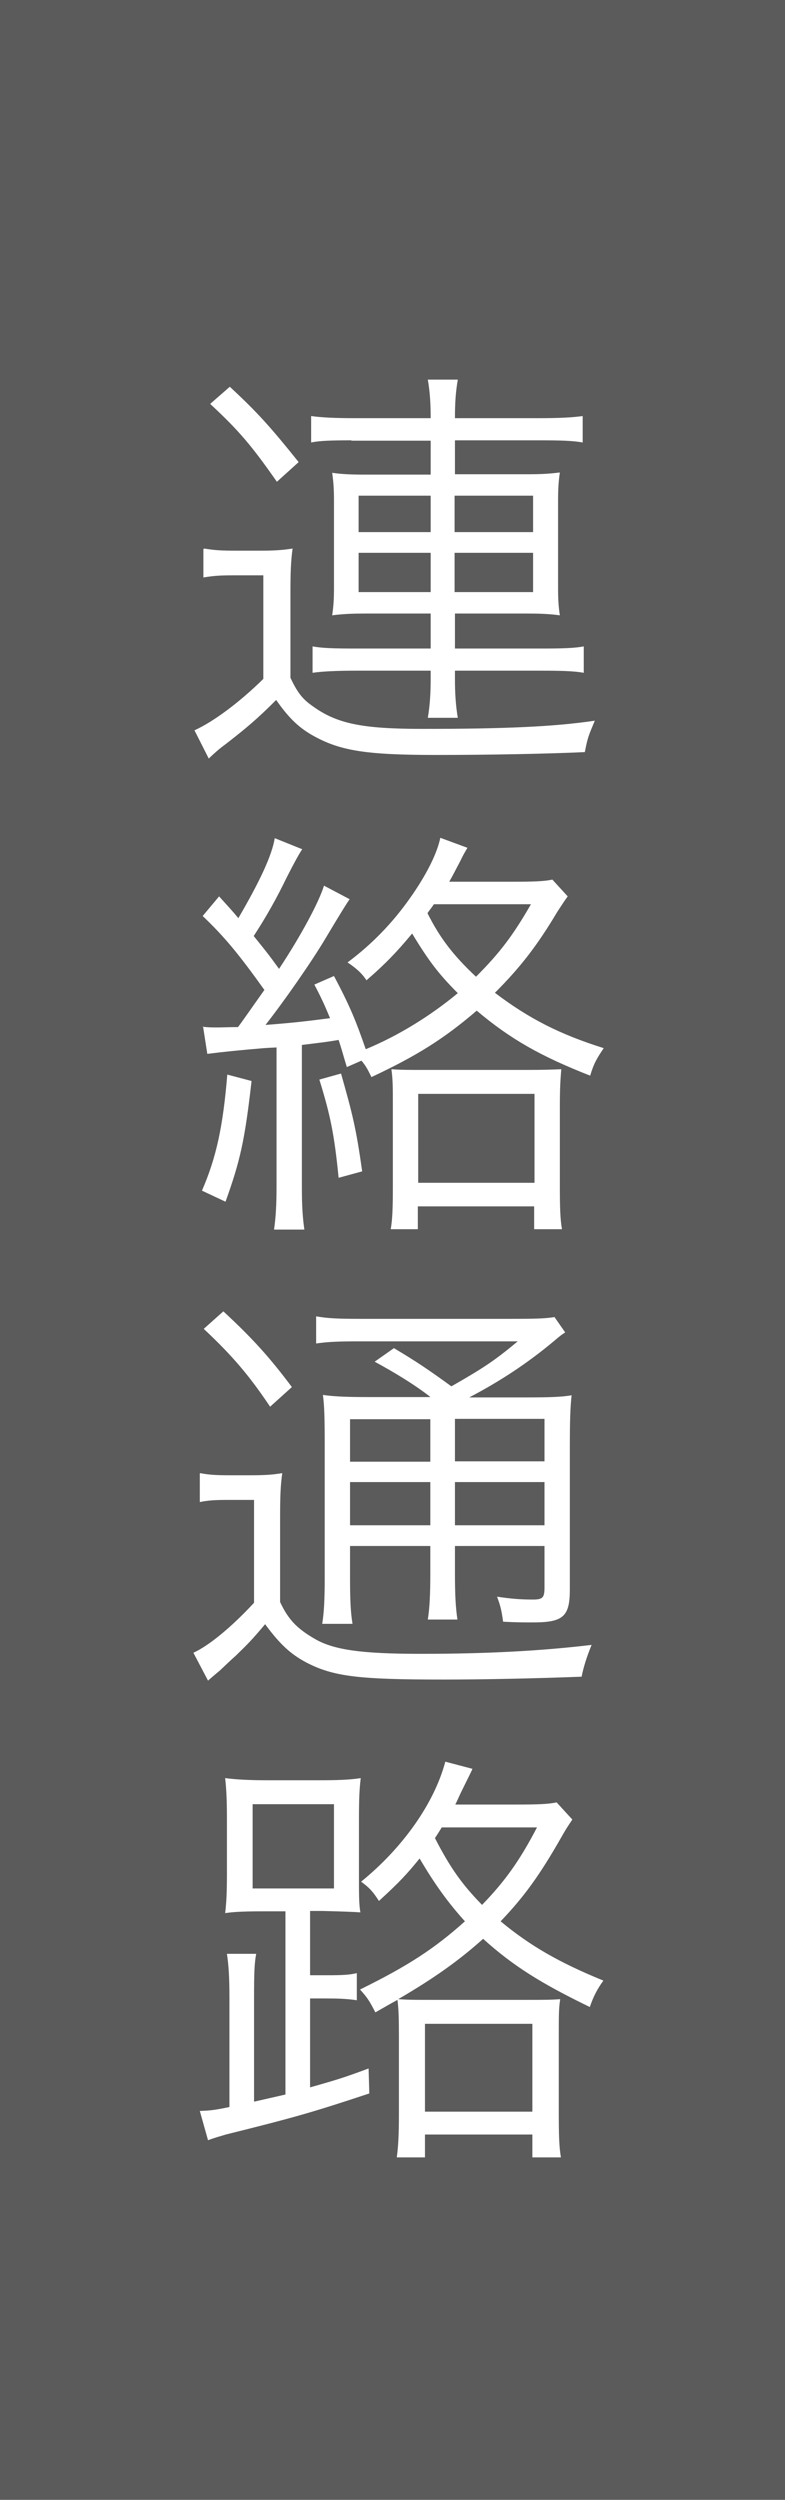
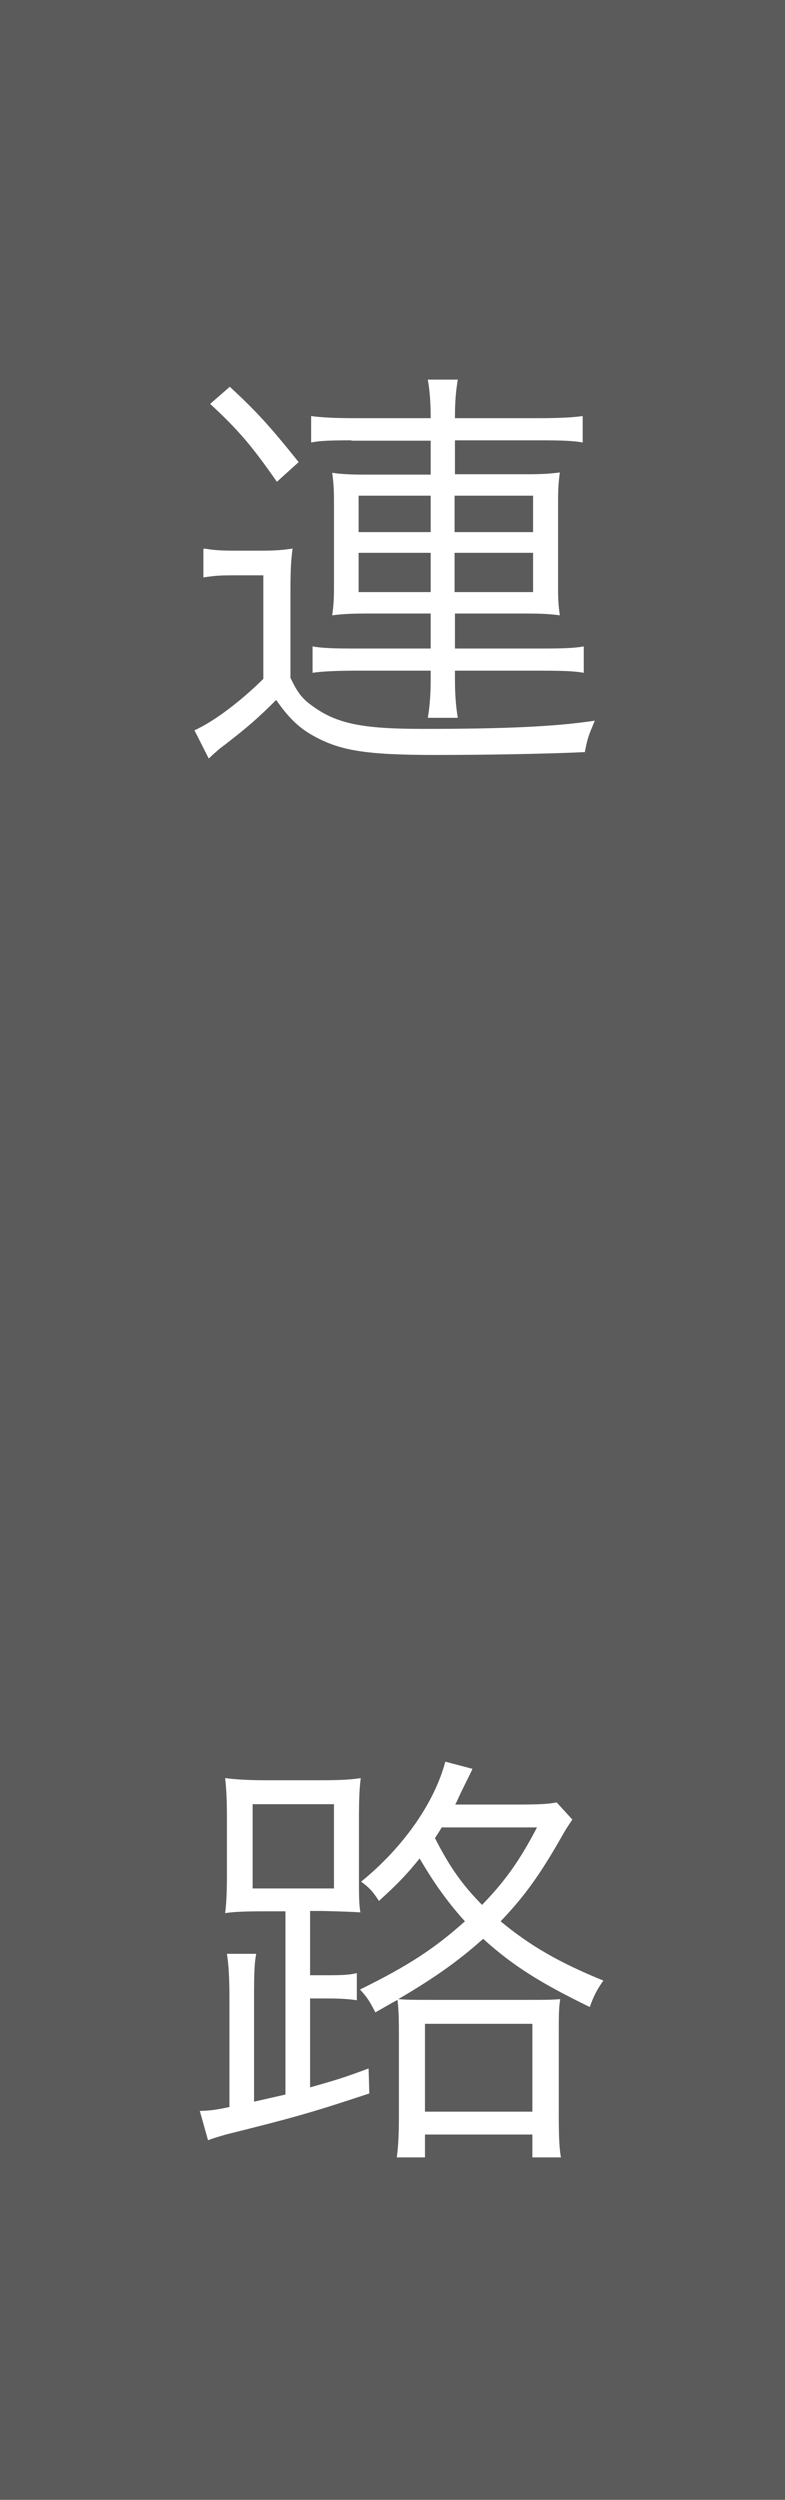
<svg xmlns="http://www.w3.org/2000/svg" viewBox="0 0 22 70">
  <defs>
    <style>.d{fill:#fff;}.e{fill:#5b5b5b;}</style>
  </defs>
  <g id="a" />
  <g id="b">
    <g id="c">
      <g>
        <rect class="e" width="22" height="70" />
        <g>
          <path class="d" d="M5.72,15.36c.3,.05,.48,.06,.94,.06h.62c.36,0,.61-.01,.92-.06-.05,.36-.06,.67-.06,1.27v2.35c.18,.38,.32,.58,.59,.77,.7,.52,1.42,.66,3.12,.66,2.29,0,3.69-.06,4.82-.23-.18,.43-.2,.47-.28,.88-1.07,.05-2.76,.08-4.17,.08-1.99,0-2.71-.12-3.48-.56-.4-.23-.68-.52-1-.98-.54,.54-.84,.79-1.42,1.24-.19,.14-.29,.23-.47,.4l-.4-.79c.53-.24,1.26-.78,1.93-1.44v-2.9h-.79c-.41,0-.59,.01-.89,.06v-.79Zm.72-4.53c.78,.72,1.16,1.15,1.93,2.11l-.61,.55c-.7-1-1.06-1.43-1.87-2.18l.55-.48Zm3.41,1.5c-.56,0-.89,.01-1.13,.06v-.74c.28,.04,.65,.06,1.25,.06h2.1c0-.41-.02-.73-.08-1.08h.84c-.06,.35-.08,.66-.08,1.08h2.33c.59,0,.97-.02,1.25-.06v.74c-.28-.05-.61-.06-1.2-.06h-2.38v.95h2c.4,0,.62-.01,.94-.05-.04,.28-.05,.48-.05,.82v2.4c0,.32,.01,.52,.05,.78-.29-.04-.58-.05-.94-.05h-2v.98h2.42c.59,0,.94-.01,1.19-.06v.74c-.26-.05-.64-.06-1.2-.06h-2.41v.23c0,.38,.02,.74,.08,1.09h-.84c.06-.35,.08-.71,.08-1.09v-.23h-2.11c-.5,0-.95,.02-1.2,.06v-.74c.26,.05,.6,.06,1.2,.06h2.11v-.98h-1.81c-.36,0-.64,.01-.95,.05,.04-.28,.05-.47,.05-.78v-2.42c0-.31-.01-.5-.05-.79,.28,.04,.55,.05,.94,.05h1.82v-.95h-2.22Zm.2,1.55v1.02h2.02v-1.02h-2.02Zm0,1.6v1.1h2.02v-1.1h-2.02Zm2.69-.58h2.2v-1.02h-2.2v1.02Zm0,1.68h2.2v-1.1h-2.2v1.1Z" />
-           <path class="d" d="M7.05,30.27c-.19,1.67-.32,2.24-.73,3.38l-.66-.31c.4-.92,.59-1.79,.71-3.25l.68,.18Zm-1.38-1.52c.17,.02,.25,.02,.44,.02,.11,0,.35-.01,.56-.01,.13-.17,.37-.52,.74-1.04-.73-1.02-1.13-1.5-1.73-2.07l.46-.55c.26,.29,.35,.38,.54,.61,.6-1.03,.94-1.75,1.02-2.24l.77,.31q-.12,.17-.44,.8c-.26,.54-.56,1.08-.92,1.63,.33,.41,.4,.49,.71,.92,.61-.92,1.12-1.87,1.26-2.33l.72,.38c-.05,.06-.28,.43-.68,1.1-.38,.64-1.16,1.76-1.68,2.42,.77-.06,1.13-.1,1.81-.19-.16-.38-.23-.54-.44-.94l.55-.24c.44,.83,.61,1.24,.89,2.05,.92-.38,1.82-.94,2.58-1.57-.54-.54-.82-.91-1.28-1.67-.43,.52-.78,.88-1.28,1.31-.12-.19-.3-.35-.53-.5,.67-.5,1.25-1.09,1.75-1.8,.46-.65,.76-1.25,.85-1.69l.76,.28c-.07,.12-.12,.2-.2,.37-.16,.3-.18,.35-.31,.58h1.76c.61,0,.9-.01,1.13-.06l.43,.47c-.08,.11-.12,.17-.29,.43-.56,.94-1.03,1.55-1.75,2.27,.95,.72,1.81,1.16,3.05,1.55-.19,.28-.28,.43-.38,.77-1.38-.54-2.23-1.02-3.18-1.82-.92,.79-1.69,1.27-2.95,1.86-.11-.22-.14-.29-.28-.46l-.41,.18c-.11-.36-.14-.49-.23-.76-.35,.06-.54,.08-1.03,.14v3.97c0,.52,.02,.86,.07,1.2h-.85c.05-.34,.07-.7,.07-1.21v-3.89c-.19,.01-.22,.01-.36,.02q-.96,.08-1.58,.16l-.12-.77Zm3.89,1.32c.32,1.13,.42,1.52,.59,2.73l-.66,.18c-.12-1.21-.23-1.75-.54-2.75l.61-.17Zm2.16,4.35h-.77c.05-.28,.06-.61,.06-1.21v-2.23c0-.56,0-.73-.04-1.04,.28,.02,.46,.02,.97,.02h2.81c.5,0,.74-.01,.98-.02-.02,.26-.04,.47-.04,1.04v2.22c0,.61,.01,.94,.06,1.22h-.78v-.64h-3.26v.64Zm0-1.3h3.26v-2.49h-3.26v2.49Zm.44-7.8c-.08,.12-.12,.16-.18,.25,.35,.7,.73,1.19,1.36,1.78,.67-.67,1.04-1.16,1.54-2.03h-2.71Z" />
-           <path class="d" d="M5.61,41.25c.25,.05,.47,.06,.85,.06h.55c.36,0,.61-.01,.9-.06-.05,.36-.06,.68-.06,1.26v2.35c.23,.49,.47,.74,.97,1.03,.53,.31,1.31,.42,2.97,.42,1.85,0,3.36-.08,4.79-.25-.13,.32-.22,.59-.28,.89-1.31,.05-2.76,.08-3.87,.08-2.37,0-3.08-.08-3.85-.48-.43-.23-.73-.5-1.15-1.07-.37,.44-.49,.56-.82,.88-.19,.17-.24,.22-.44,.41-.13,.11-.17,.14-.34,.29l-.41-.78c.44-.2,1.08-.73,1.7-1.4v-2.88h-.72c-.36,0-.56,.01-.8,.06v-.8Zm.65-4.53c.82,.76,1.29,1.28,1.92,2.12l-.61,.55c-.59-.88-1.06-1.43-1.86-2.18l.55-.49Zm5.83,2.42c-.44-.35-1.05-.72-1.59-1.01l.54-.38c.62,.37,.95,.59,1.61,1.07,.91-.52,1.21-.72,1.86-1.26h-4.45c-.55,0-.86,.01-1.2,.06v-.76c.34,.06,.65,.07,1.27,.07h4.19c.72,0,.98-.01,1.22-.05l.3,.43c-.11,.07-.16,.11-.3,.23-.74,.62-1.51,1.13-2.39,1.59h1.56c.66,0,1.03-.01,1.31-.06-.04,.34-.05,.77-.05,1.48v3.96c0,.76-.19,.92-1.03,.92-.28,0-.48,0-.84-.02-.04-.29-.07-.44-.17-.7,.4,.06,.67,.08,1,.08,.28,0,.33-.05,.33-.34v-1.16h-2.51v.76c0,.61,.02,.97,.07,1.3h-.83c.05-.31,.07-.71,.07-1.3v-.76h-2.25v.92c0,.62,.02,.97,.07,1.26h-.85c.05-.3,.07-.67,.07-1.26v-3.79c0-.72-.01-1.06-.05-1.36,.34,.05,.73,.06,1.29,.06h1.74Zm-2.28,.6v1.19h2.25v-1.19h-2.25Zm0,2.97h2.25v-1.21h-2.25v1.21Zm2.94-1.79h2.51v-1.19h-2.51v1.19Zm2.51,.58h-2.51v1.21h2.51v-1.21Z" />
          <path class="d" d="M8,53.52h-.59c-.5,0-.84,.01-1.1,.05,.04-.32,.05-.65,.05-1.12v-1.48c0-.49-.01-.83-.05-1.18,.31,.04,.68,.06,1.15,.06h1.49c.49,0,.84-.01,1.16-.06-.04,.32-.05,.62-.05,1.18v1.56c0,.55,0,.79,.04,1.02q-.23-.02-1.07-.04h-.34v1.8h.47c.44,0,.64-.01,.84-.06v.76c-.26-.04-.52-.05-.85-.05h-.46v2.49c.67-.19,.92-.26,1.64-.53l.02,.7c-1.6,.53-2.09,.67-4.02,1.15-.16,.05-.29,.08-.5,.16l-.23-.82c.28-.01,.4-.02,.83-.11v-3.03c0-.61-.02-.92-.07-1.26h.82c-.05,.26-.06,.53-.06,1.24v2.9c.26-.06,.36-.08,.88-.2v-5.13Zm-.92-.64h2.28v-2.36h-2.28v2.36Zm4.1,4.15c0-.55-.01-.78-.04-1.03-.24,.13-.32,.18-.62,.35-.16-.31-.22-.41-.43-.64,1.36-.67,2.09-1.15,2.94-1.91-.48-.53-.86-1.06-1.27-1.76-.35,.43-.55,.65-1.14,1.19-.18-.28-.28-.38-.5-.54,1.16-.94,2.05-2.19,2.36-3.36l.76,.2c-.02,.06-.14,.29-.34,.7-.06,.13-.08,.18-.14,.3h1.71c.6,0,.89-.01,1.13-.06l.44,.48c-.12,.18-.17,.25-.3,.48-.62,1.09-1.06,1.69-1.71,2.37,.82,.68,1.63,1.15,2.88,1.66-.16,.22-.28,.44-.38,.74-1.36-.66-2.15-1.15-2.99-1.91-.68,.61-1.37,1.1-2.38,1.69,.29,.02,.44,.02,.95,.02h2.61c.52,0,.71,0,.98-.02-.04,.25-.04,.44-.04,1.04v2.13c0,.64,.01,.97,.06,1.26h-.8v-.64h-3.01v.64h-.79c.04-.29,.06-.61,.06-1.22v-2.17Zm.73,2.1h3.01v-2.46h-3.01v2.46Zm.47-7.96c-.08,.13-.11,.18-.19,.3,.42,.82,.76,1.3,1.32,1.87,.65-.67,1.06-1.25,1.54-2.17h-2.66Z" />
        </g>
      </g>
    </g>
  </g>
</svg>